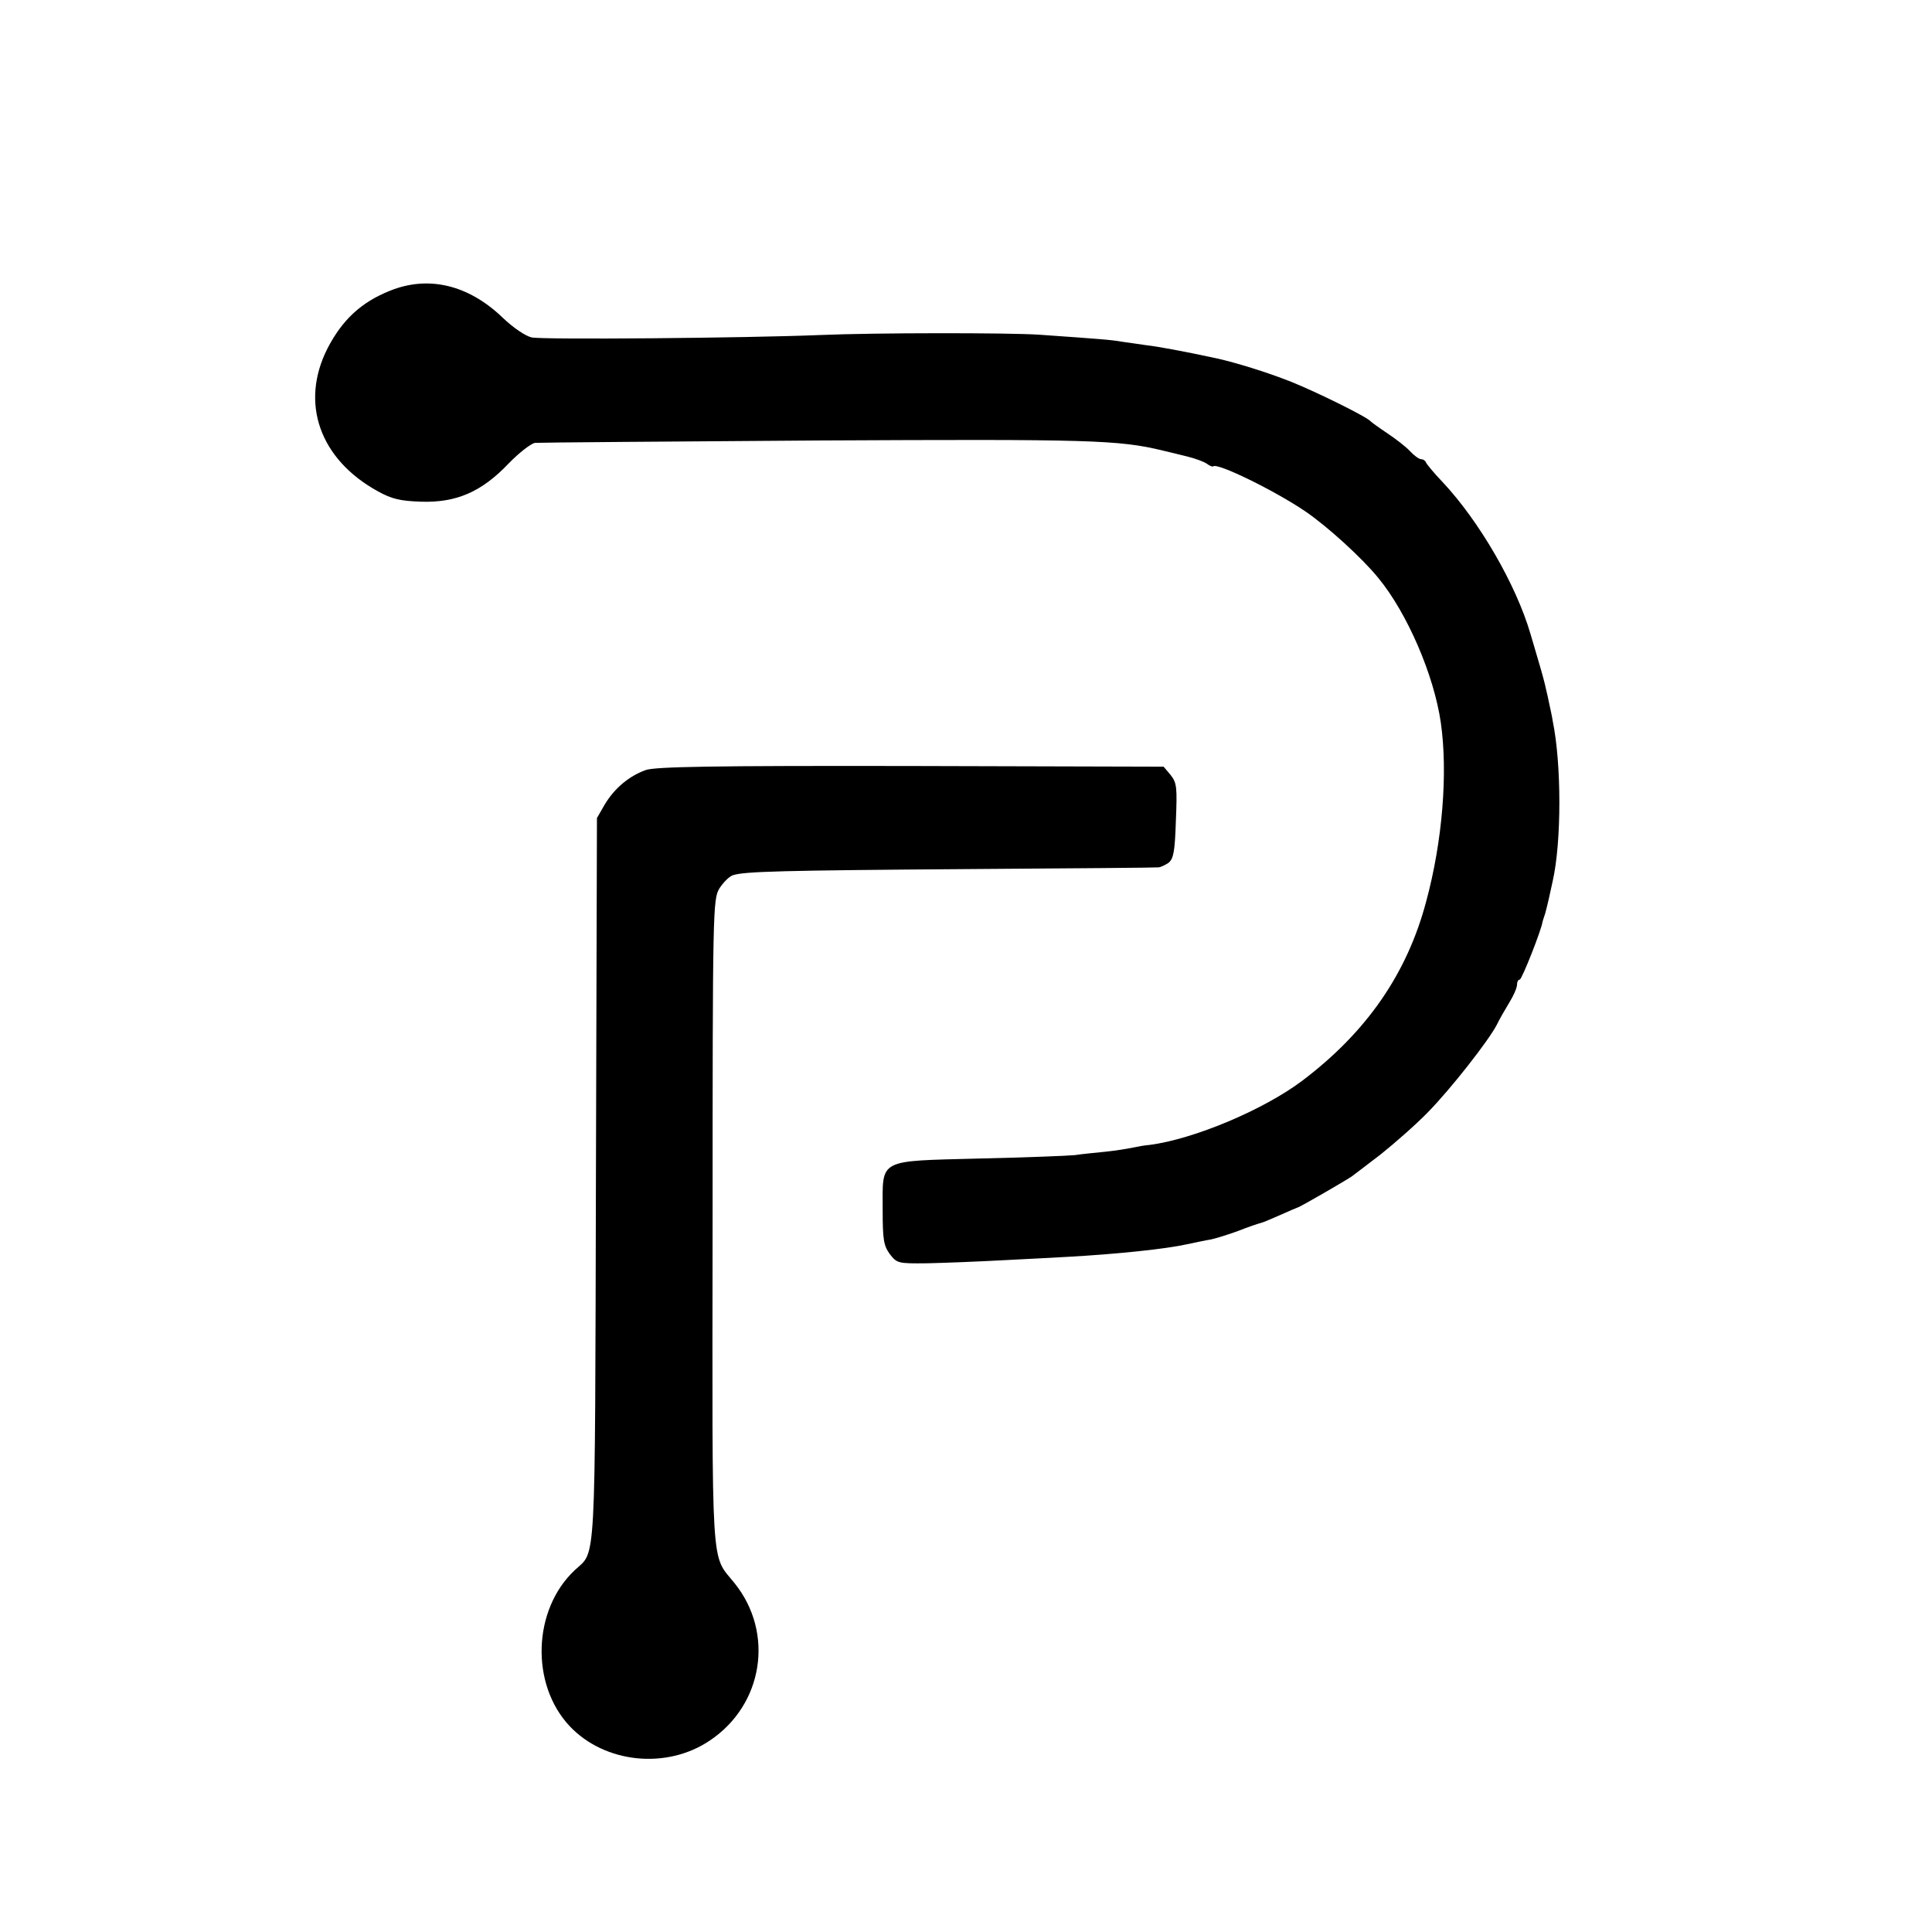
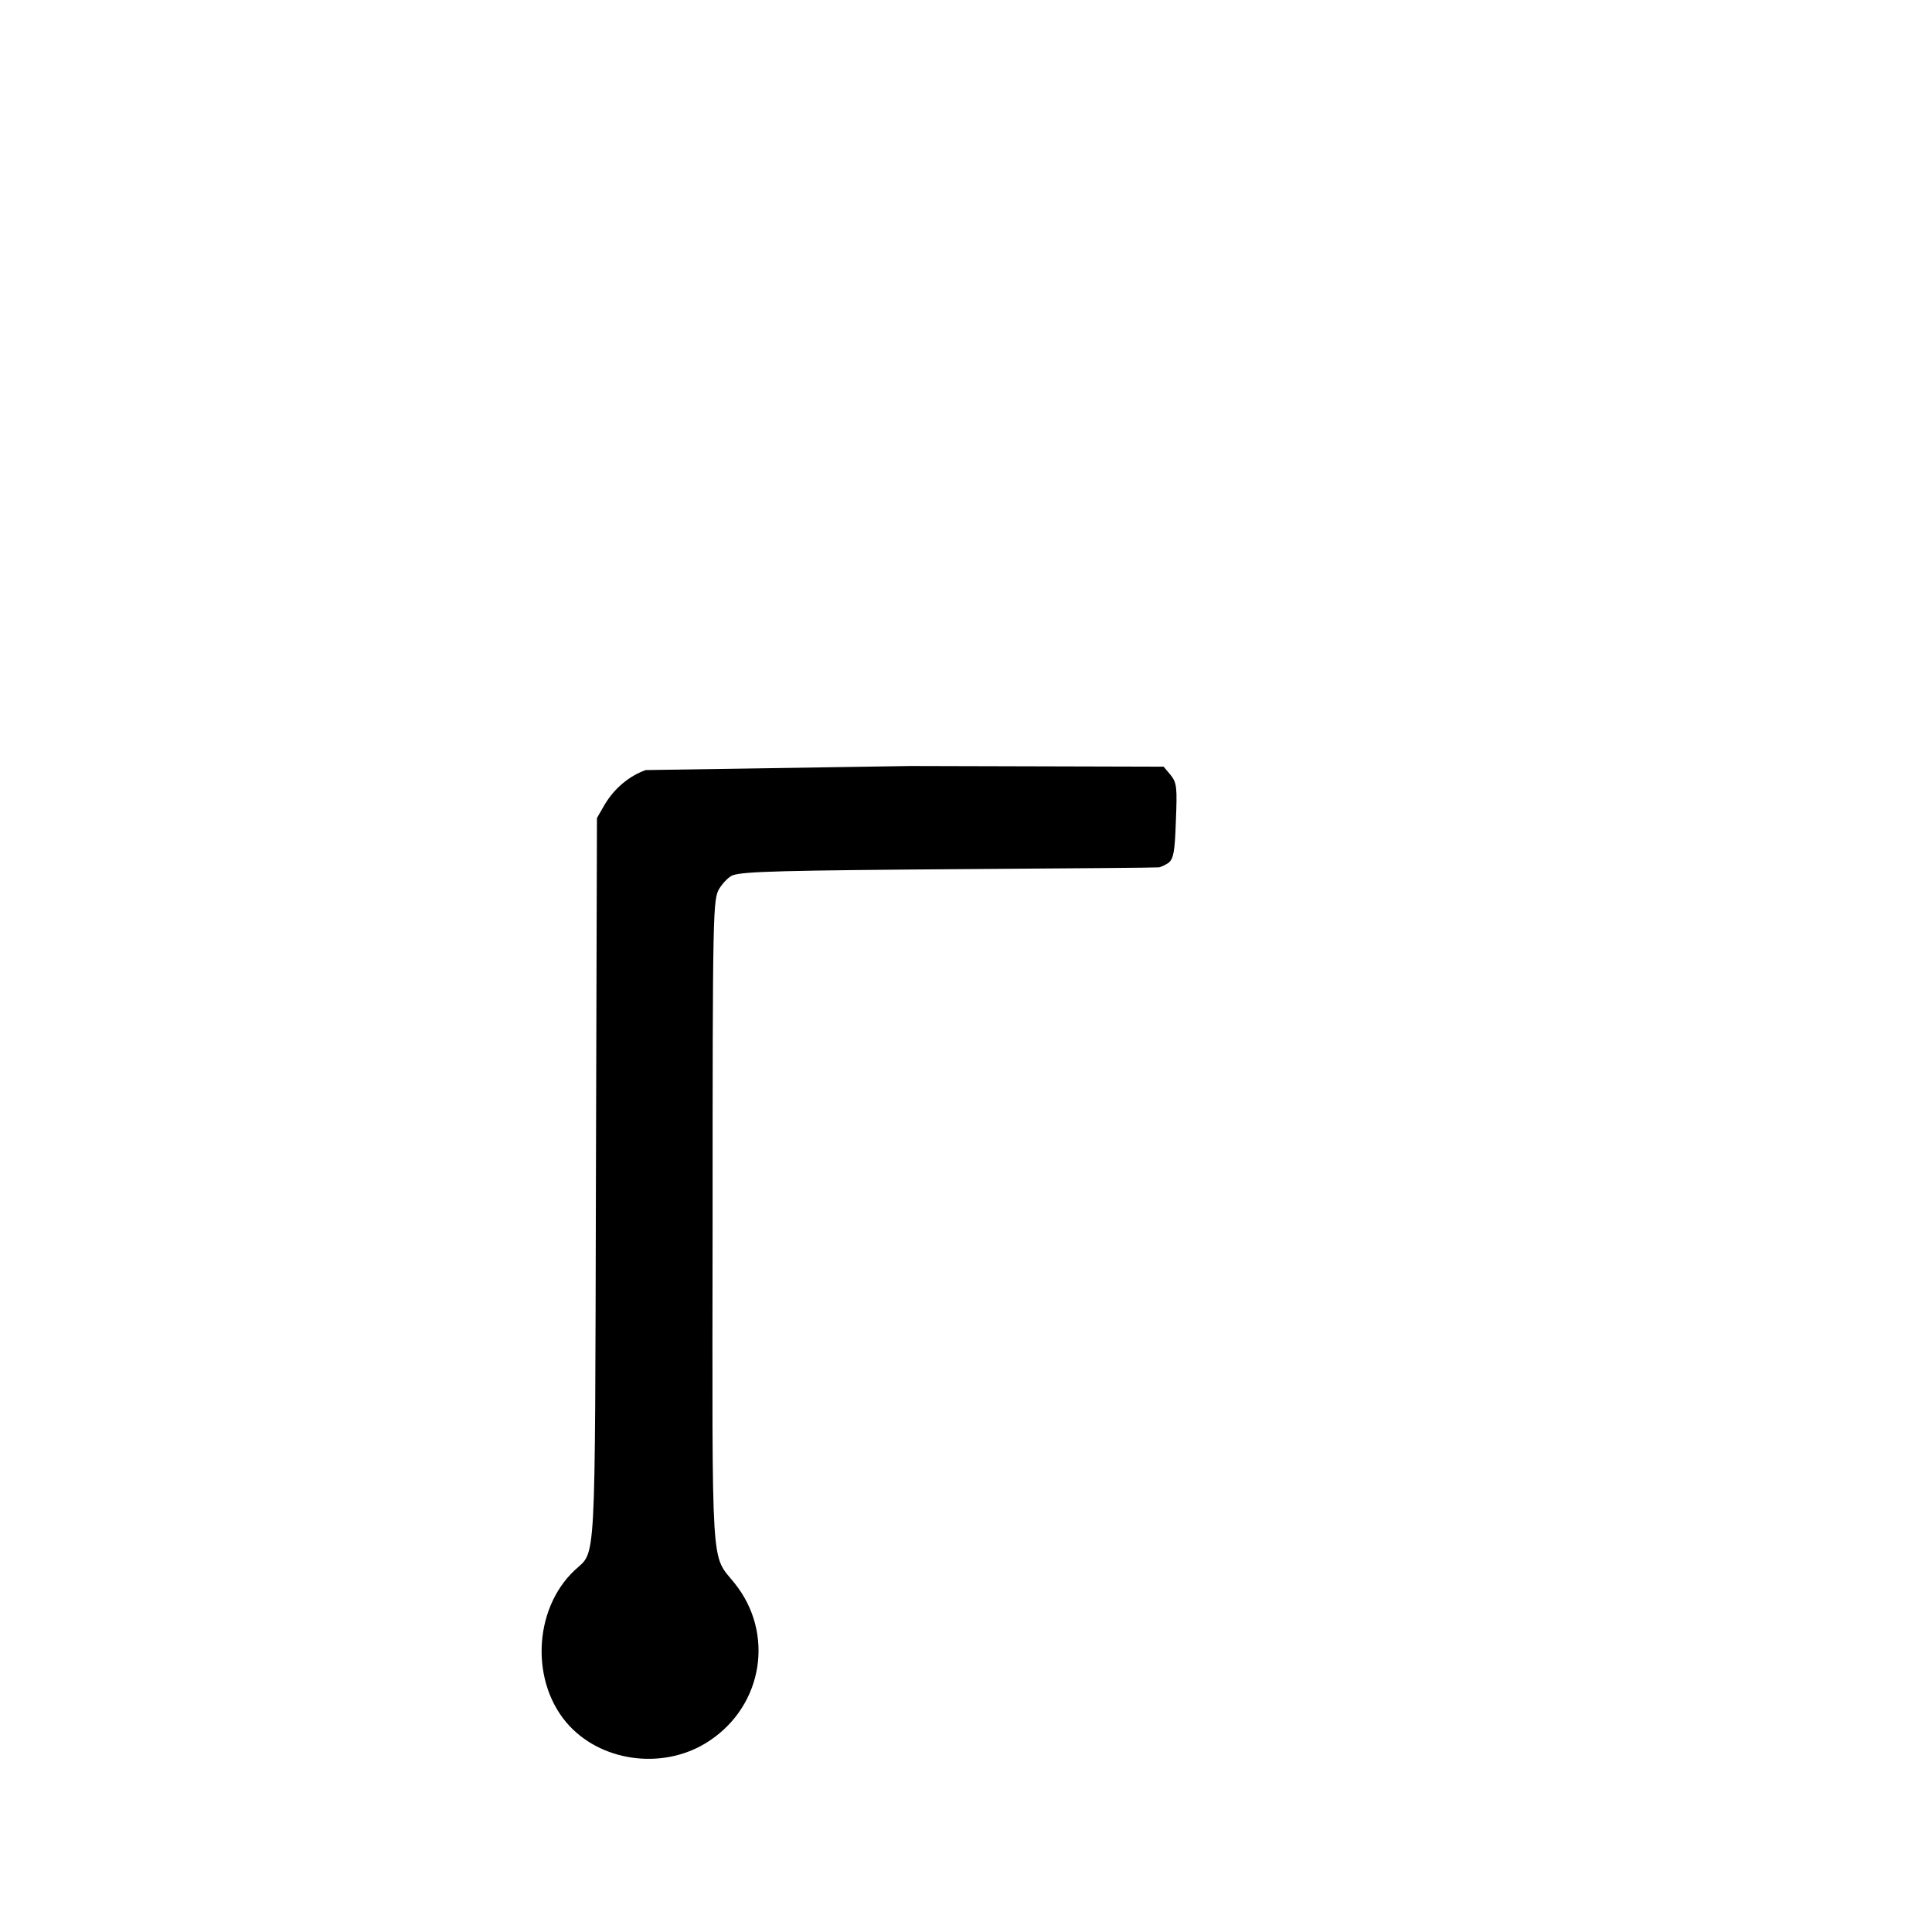
<svg xmlns="http://www.w3.org/2000/svg" version="1.0" width="568pt" height="568pt" viewBox="0 0 568 568" preserveAspectRatio="xMidYMid meet">
  <g transform="translate(0,568) scale(0.1,-0.1)" fill="#000000" stroke="none">
-     <path d="M1146 4825 c-85 -34 -140 -86 -183 -169 -82 -161 -23 -327 149 -421 40 -22 65 -28 127 -30 103 -3 177 29 256 112 31 32 66 59 78 61 12 1 387 4 832 7 800 4 884 2 1015 -30 14 -3 45 -11 70 -17 25 -6 51 -16 59 -22 8 -6 16 -9 18 -7 12 11 180 -71 270 -132 65 -44 169 -139 215 -196 85 -103 164 -286 184 -426 21 -146 5 -348 -43 -525 -56 -212 -175 -384 -364 -527 -114 -86 -319 -172 -449 -189 -14 -1 -36 -5 -50 -8 -14 -3 -50 -9 -80 -12 -30 -3 -71 -7 -90 -10 -19 -2 -145 -7 -280 -10 -301 -8 -285 1 -285 -150 0 -89 3 -106 21 -131 21 -27 24 -28 110 -27 49 1 150 5 224 9 74 4 160 8 190 10 144 8 288 23 350 37 25 5 56 12 70 14 14 3 50 14 80 25 30 12 60 22 65 23 6 1 32 12 59 24 27 12 50 22 51 22 5 0 148 83 160 92 6 4 43 33 84 64 40 32 103 87 138 123 67 68 180 212 204 259 7 15 24 44 36 64 13 21 23 44 23 53 0 8 3 15 8 15 6 0 64 146 67 170 1 3 4 14 8 25 3 11 8 31 11 45 3 14 8 36 11 50 26 115 26 344 0 470 -2 14 -7 36 -10 50 -3 14 -7 34 -10 45 -2 11 -11 45 -20 75 -9 30 -20 69 -25 85 -42 145 -151 333 -259 448 -26 27 -47 53 -49 58 -2 5 -8 9 -14 9 -6 0 -21 11 -33 24 -12 13 -42 36 -66 52 -24 16 -46 32 -49 35 -10 13 -158 86 -235 117 -74 29 -159 55 -216 68 -97 21 -179 36 -208 39 -19 3 -50 7 -70 10 -34 6 -61 8 -246 21 -89 6 -483 6 -645 -1 -222 -9 -816 -14 -847 -7 -18 4 -55 29 -85 58 -101 97 -219 125 -332 79z" />
-     <path d="M1898 3416 c-49 -18 -91 -53 -120 -101 l-23 -40 -3 -1063 c-3 -1164 1 -1089 -62 -1148 -124 -116 -131 -336 -15 -459 103 -109 285 -128 412 -42 157 105 190 316 73 462 -71 89 -66 9 -65 1057 0 927 1 954 20 986 11 17 28 35 40 39 34 11 141 14 700 18 297 2 545 4 551 5 5 0 18 6 29 13 15 12 19 32 22 123 4 98 3 112 -15 135 l-21 25 -743 2 c-587 1 -751 -2 -780 -12z" />
+     <path d="M1898 3416 c-49 -18 -91 -53 -120 -101 l-23 -40 -3 -1063 c-3 -1164 1 -1089 -62 -1148 -124 -116 -131 -336 -15 -459 103 -109 285 -128 412 -42 157 105 190 316 73 462 -71 89 -66 9 -65 1057 0 927 1 954 20 986 11 17 28 35 40 39 34 11 141 14 700 18 297 2 545 4 551 5 5 0 18 6 29 13 15 12 19 32 22 123 4 98 3 112 -15 135 l-21 25 -743 2 z" />
  </g>
</svg>